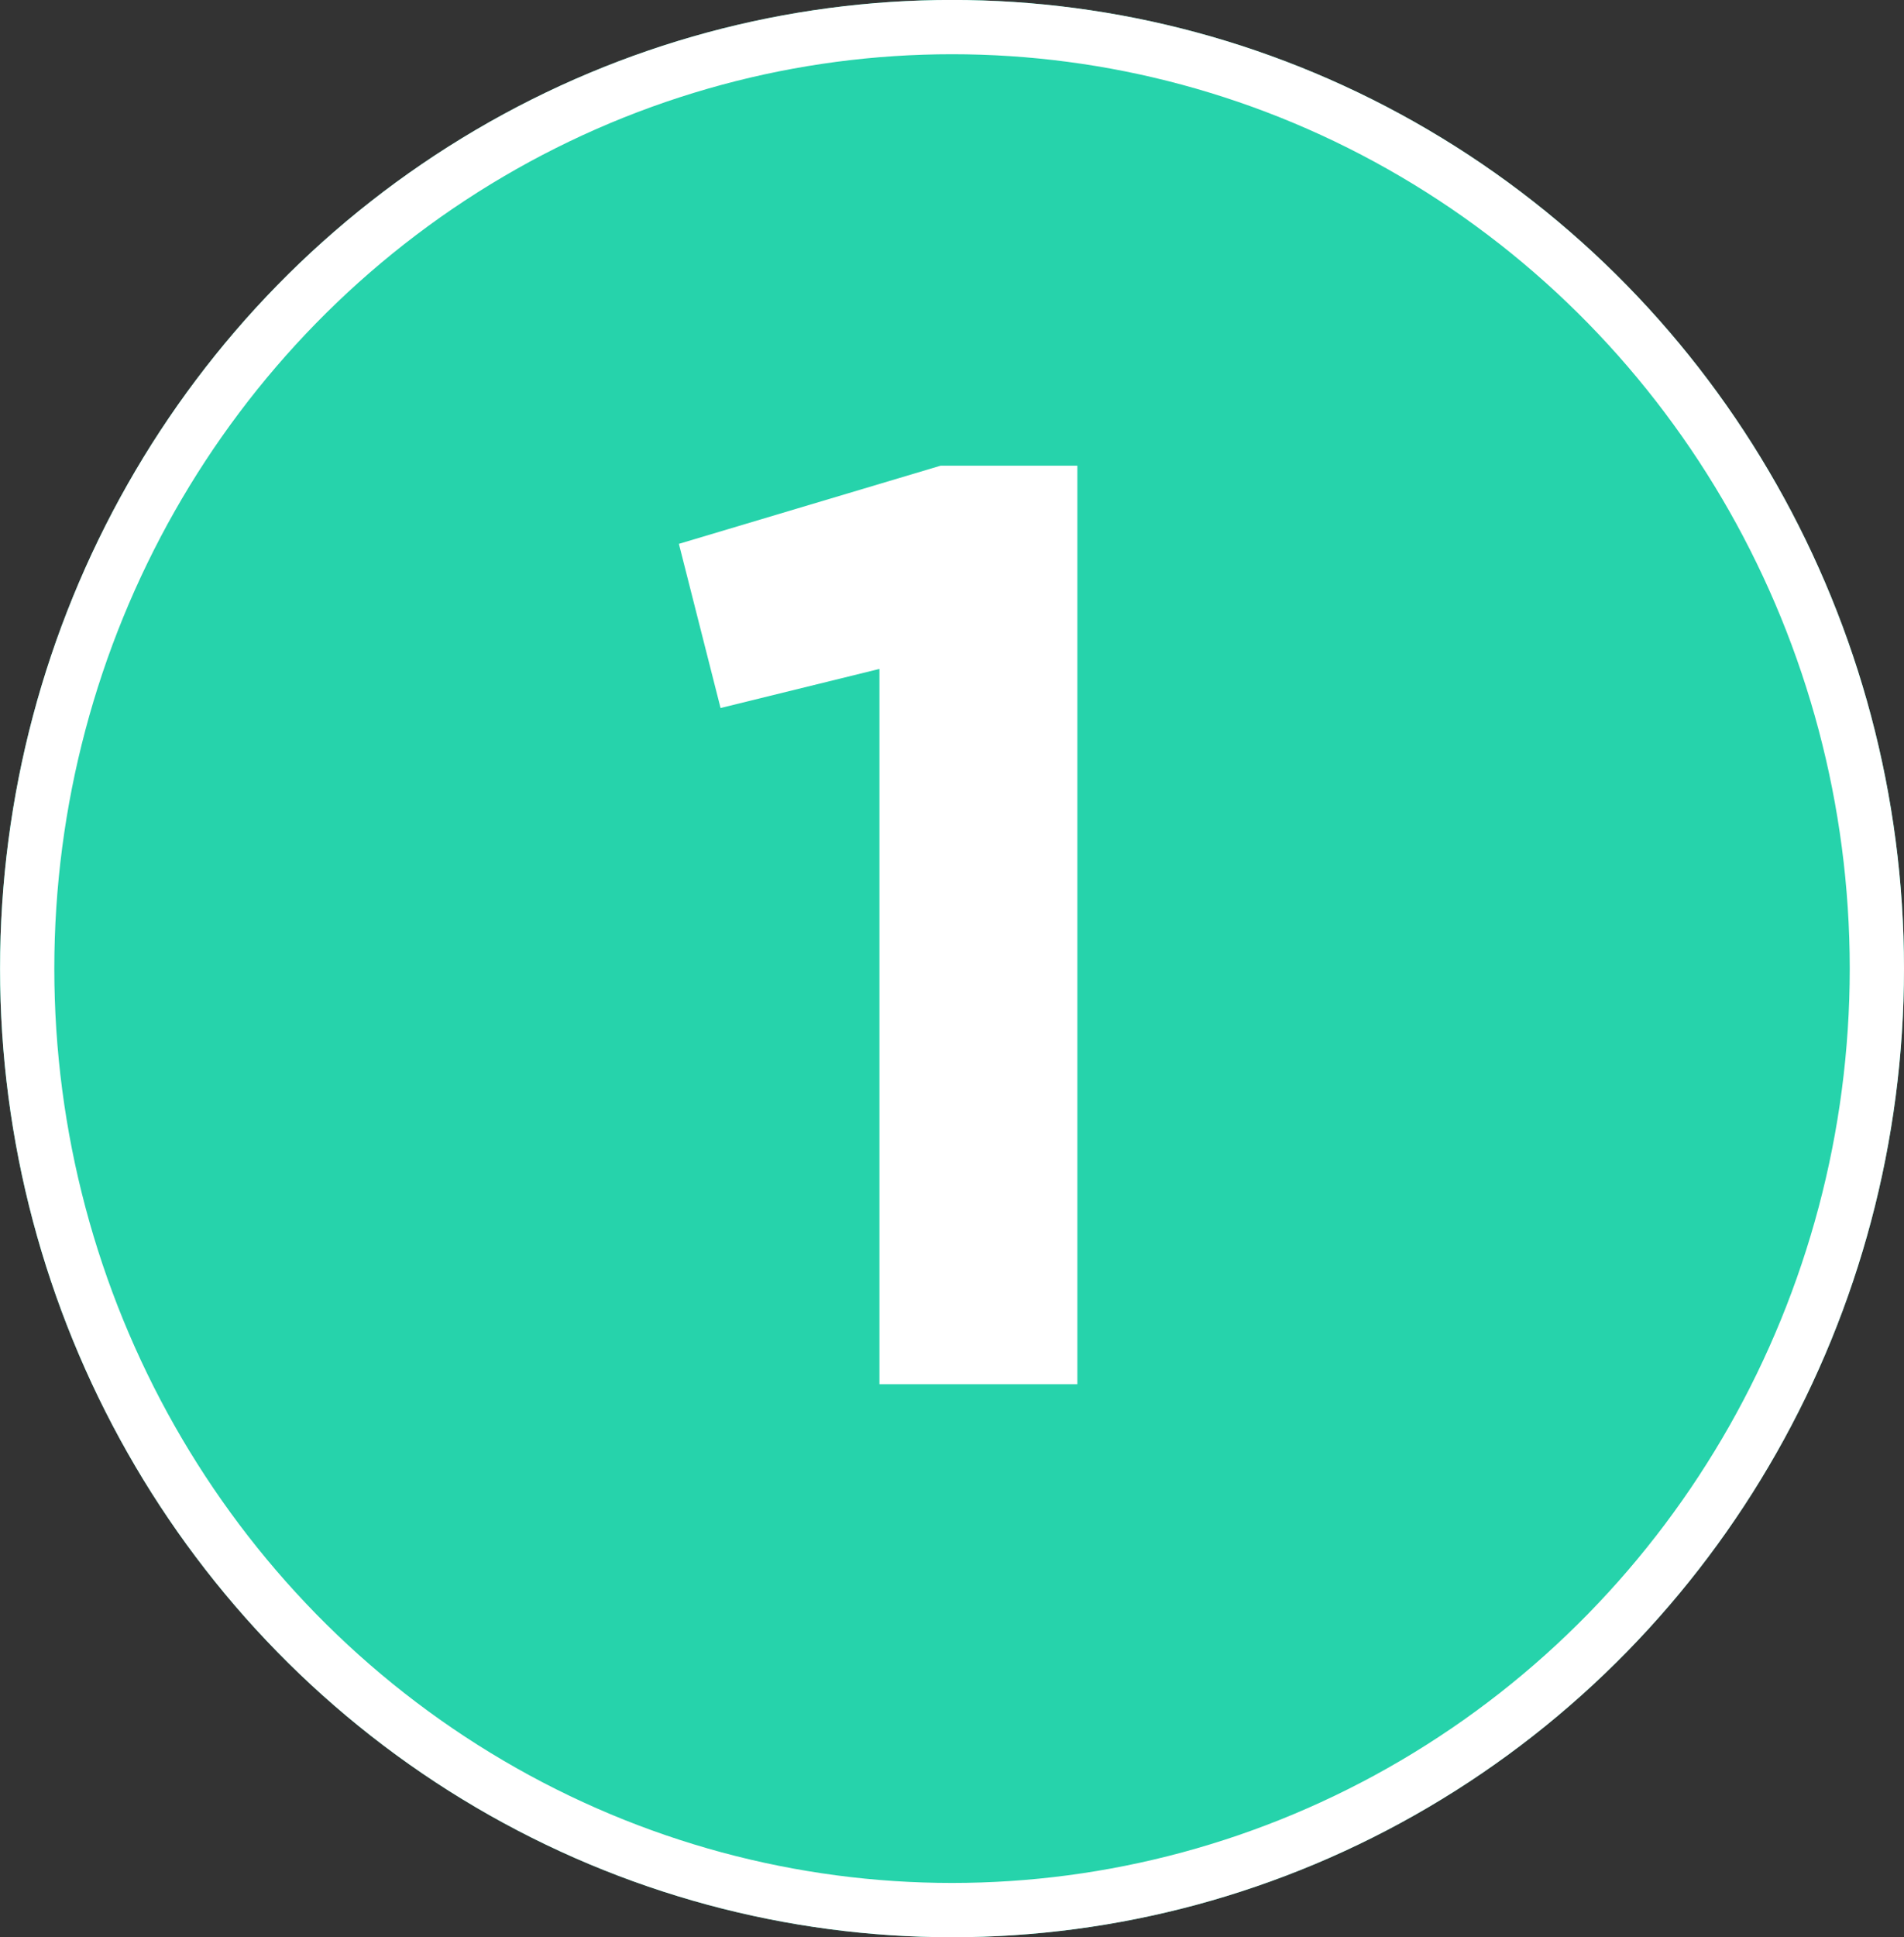
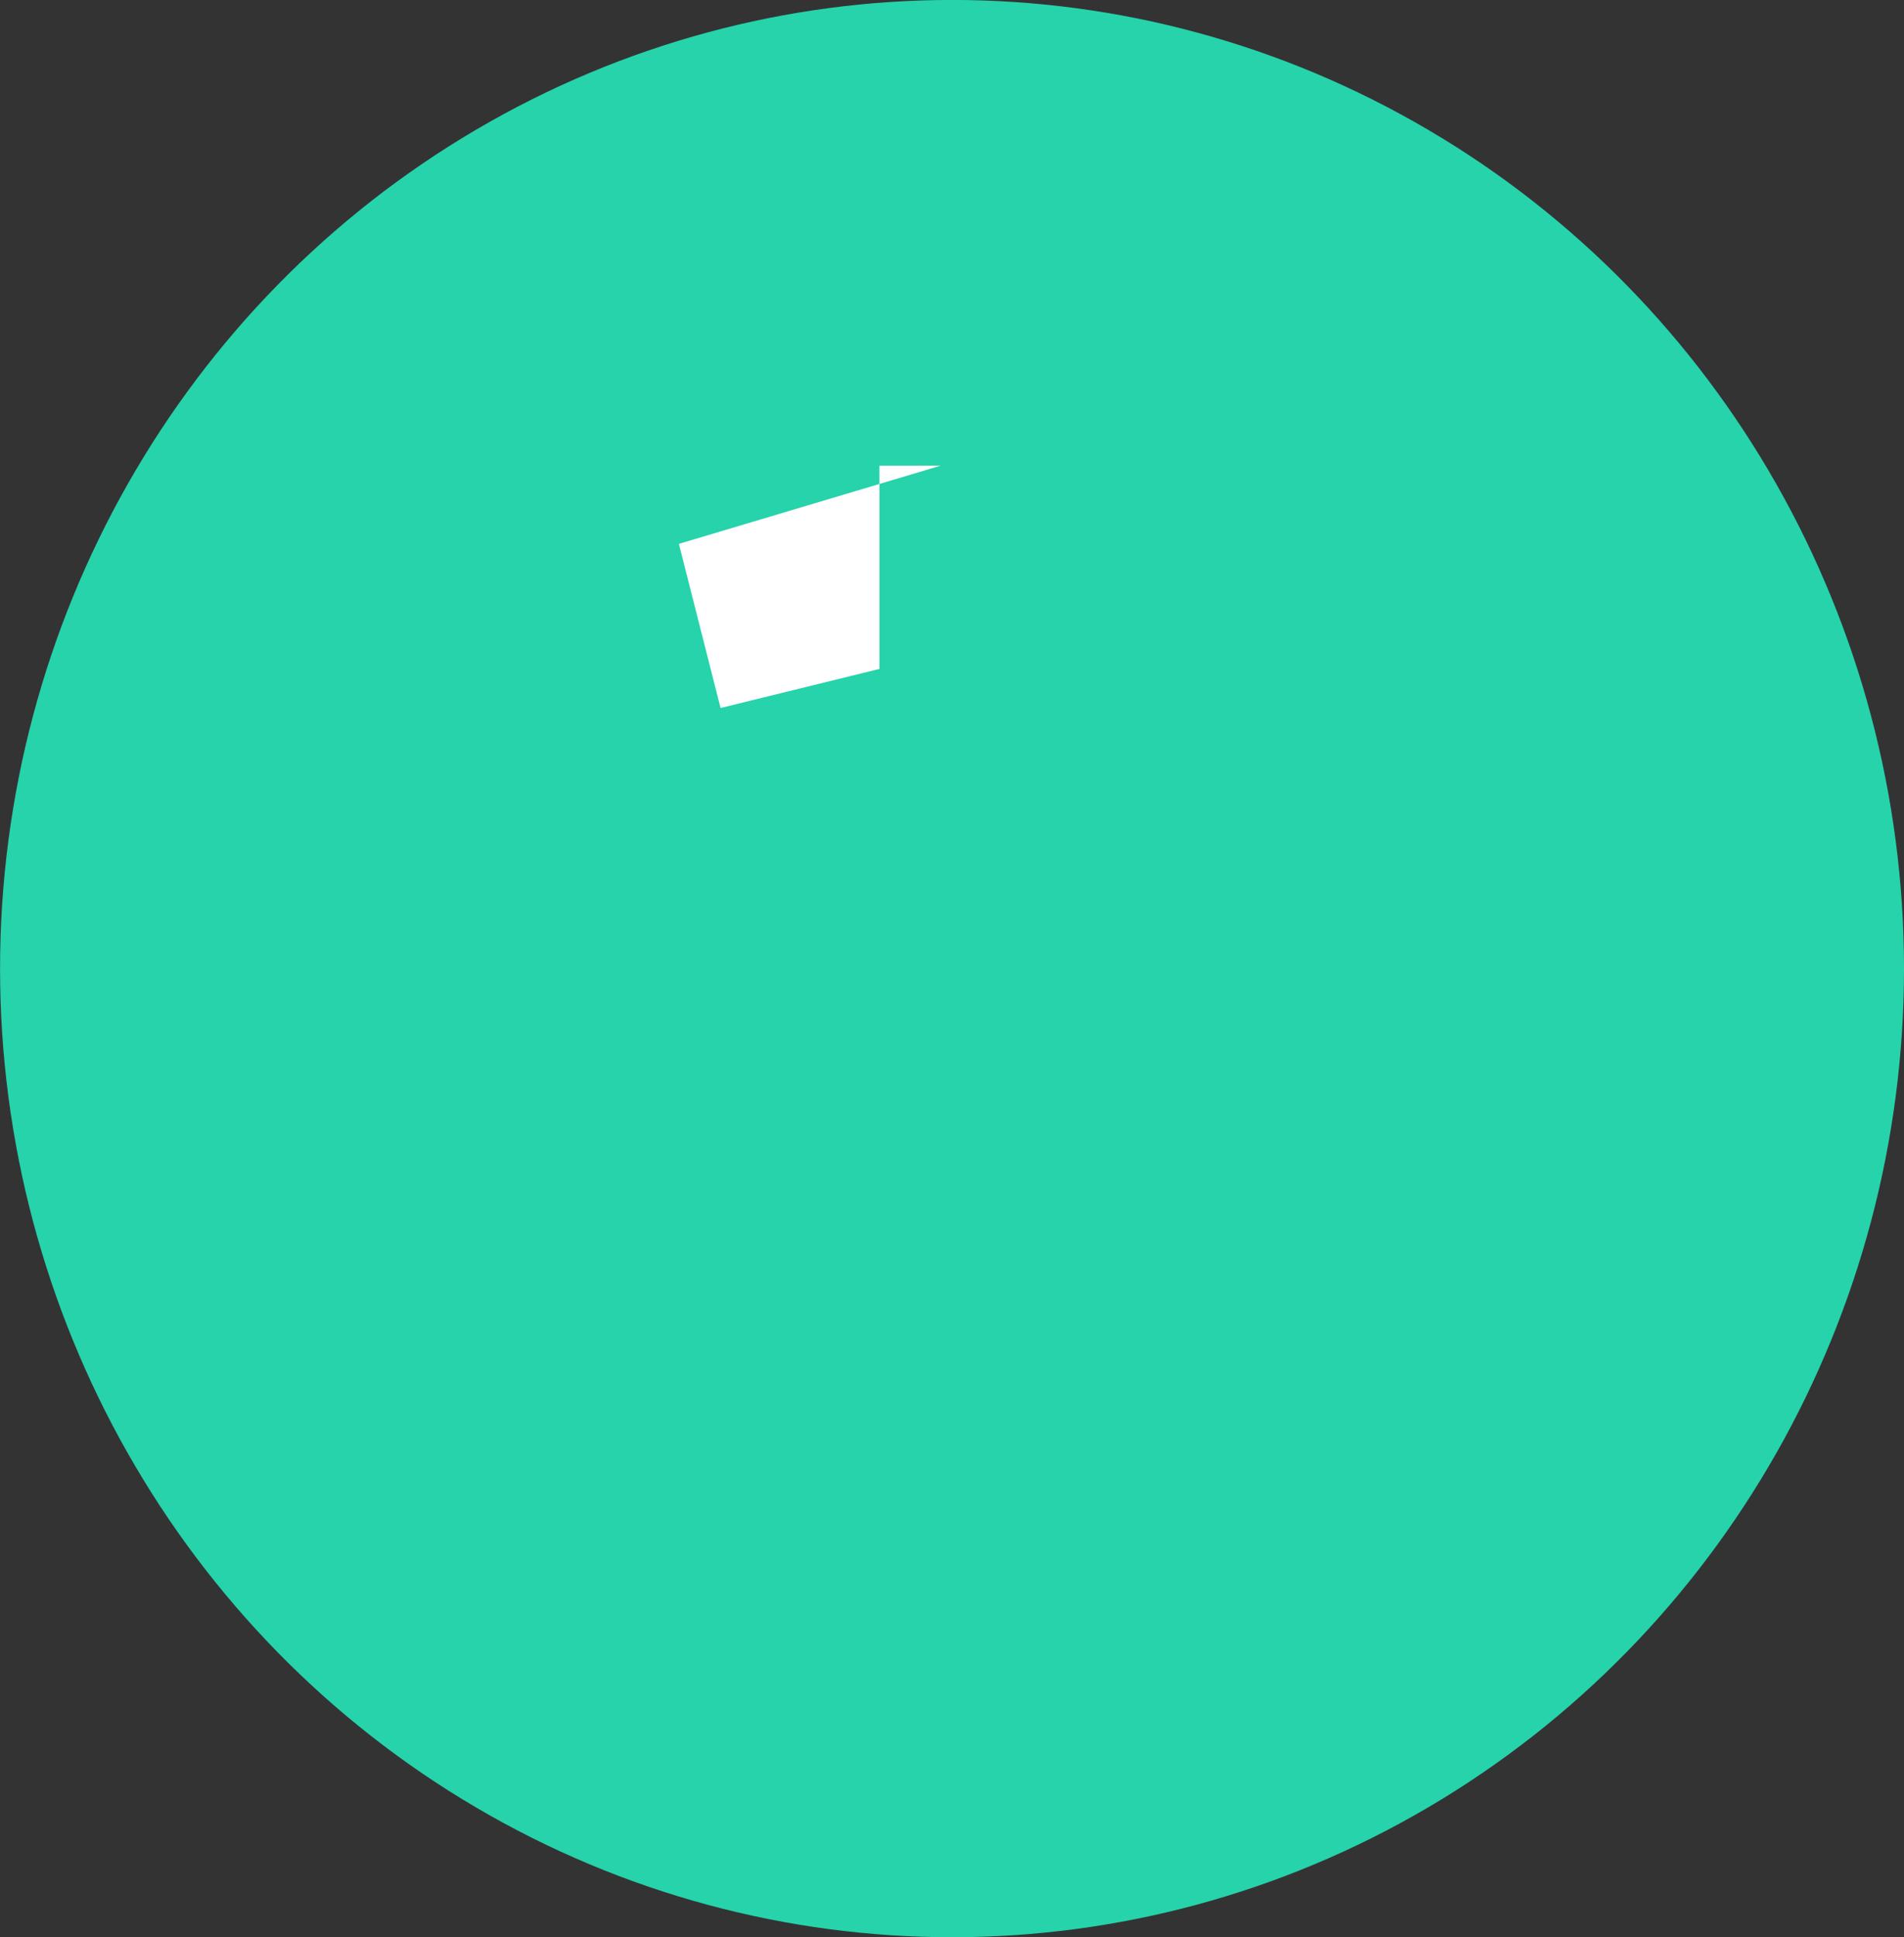
<svg xmlns="http://www.w3.org/2000/svg" id="矢印右" width="35.091" height="35.685" viewBox="0 0 35.091 35.685">
  <rect x="0" y="0" width="35.091" height="35.685" fill="#333333" stroke="none" />
  <g id="Ellipse_19" data-name="Ellipse 19" transform="translate(35.091 35.685) rotate(180)" fill="#26d3ab" stroke="#fff" stroke-width="1">
    <ellipse cx="17.545" cy="17.843" rx="17.545" ry="17.843" stroke="none" />
-     <ellipse cx="17.545" cy="17.843" rx="17.045" ry="17.343" fill="none" />
  </g>
-   <path id="Path_7568" data-name="Path 7568" d="M-4.488-15.48l.768,3.024,2.928-.72V0H2.856V-16.92H.336Z" transform="translate(17 25.498)" fill="#fff" />
+   <path id="Path_7568" data-name="Path 7568" d="M-4.488-15.48l.768,3.024,2.928-.72V0V-16.92H.336Z" transform="translate(17 25.498)" fill="#fff" />
</svg>